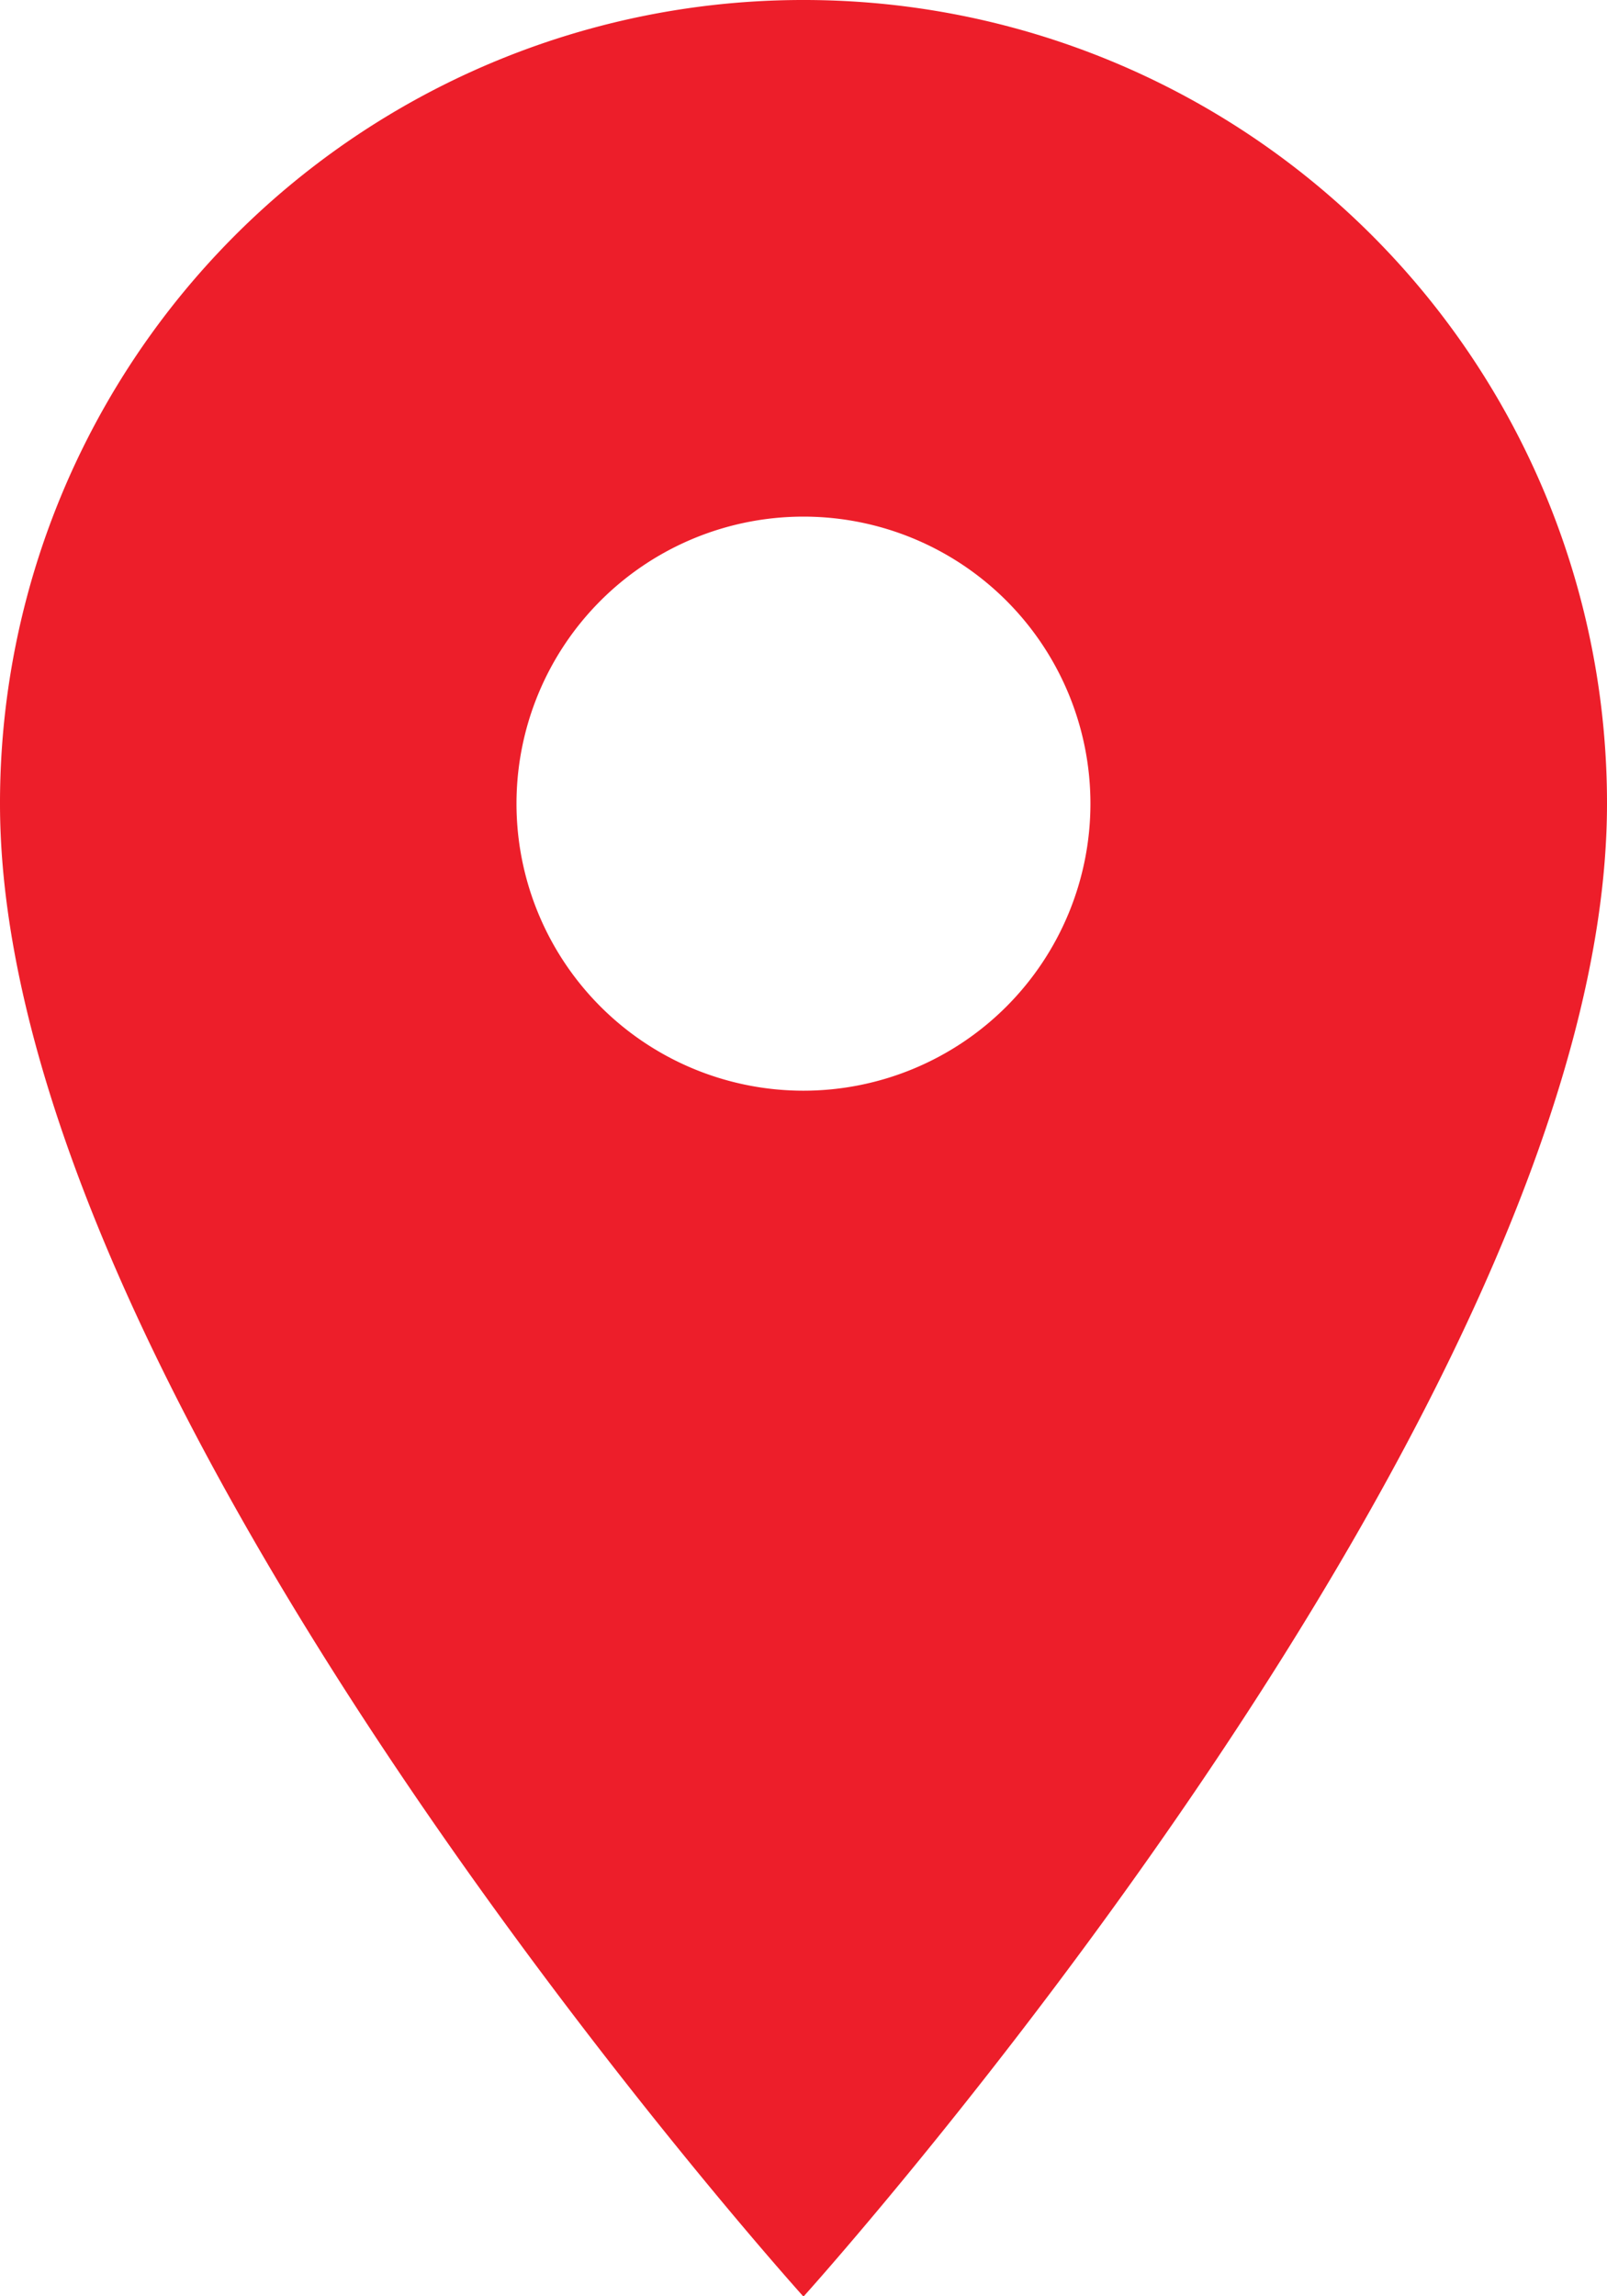
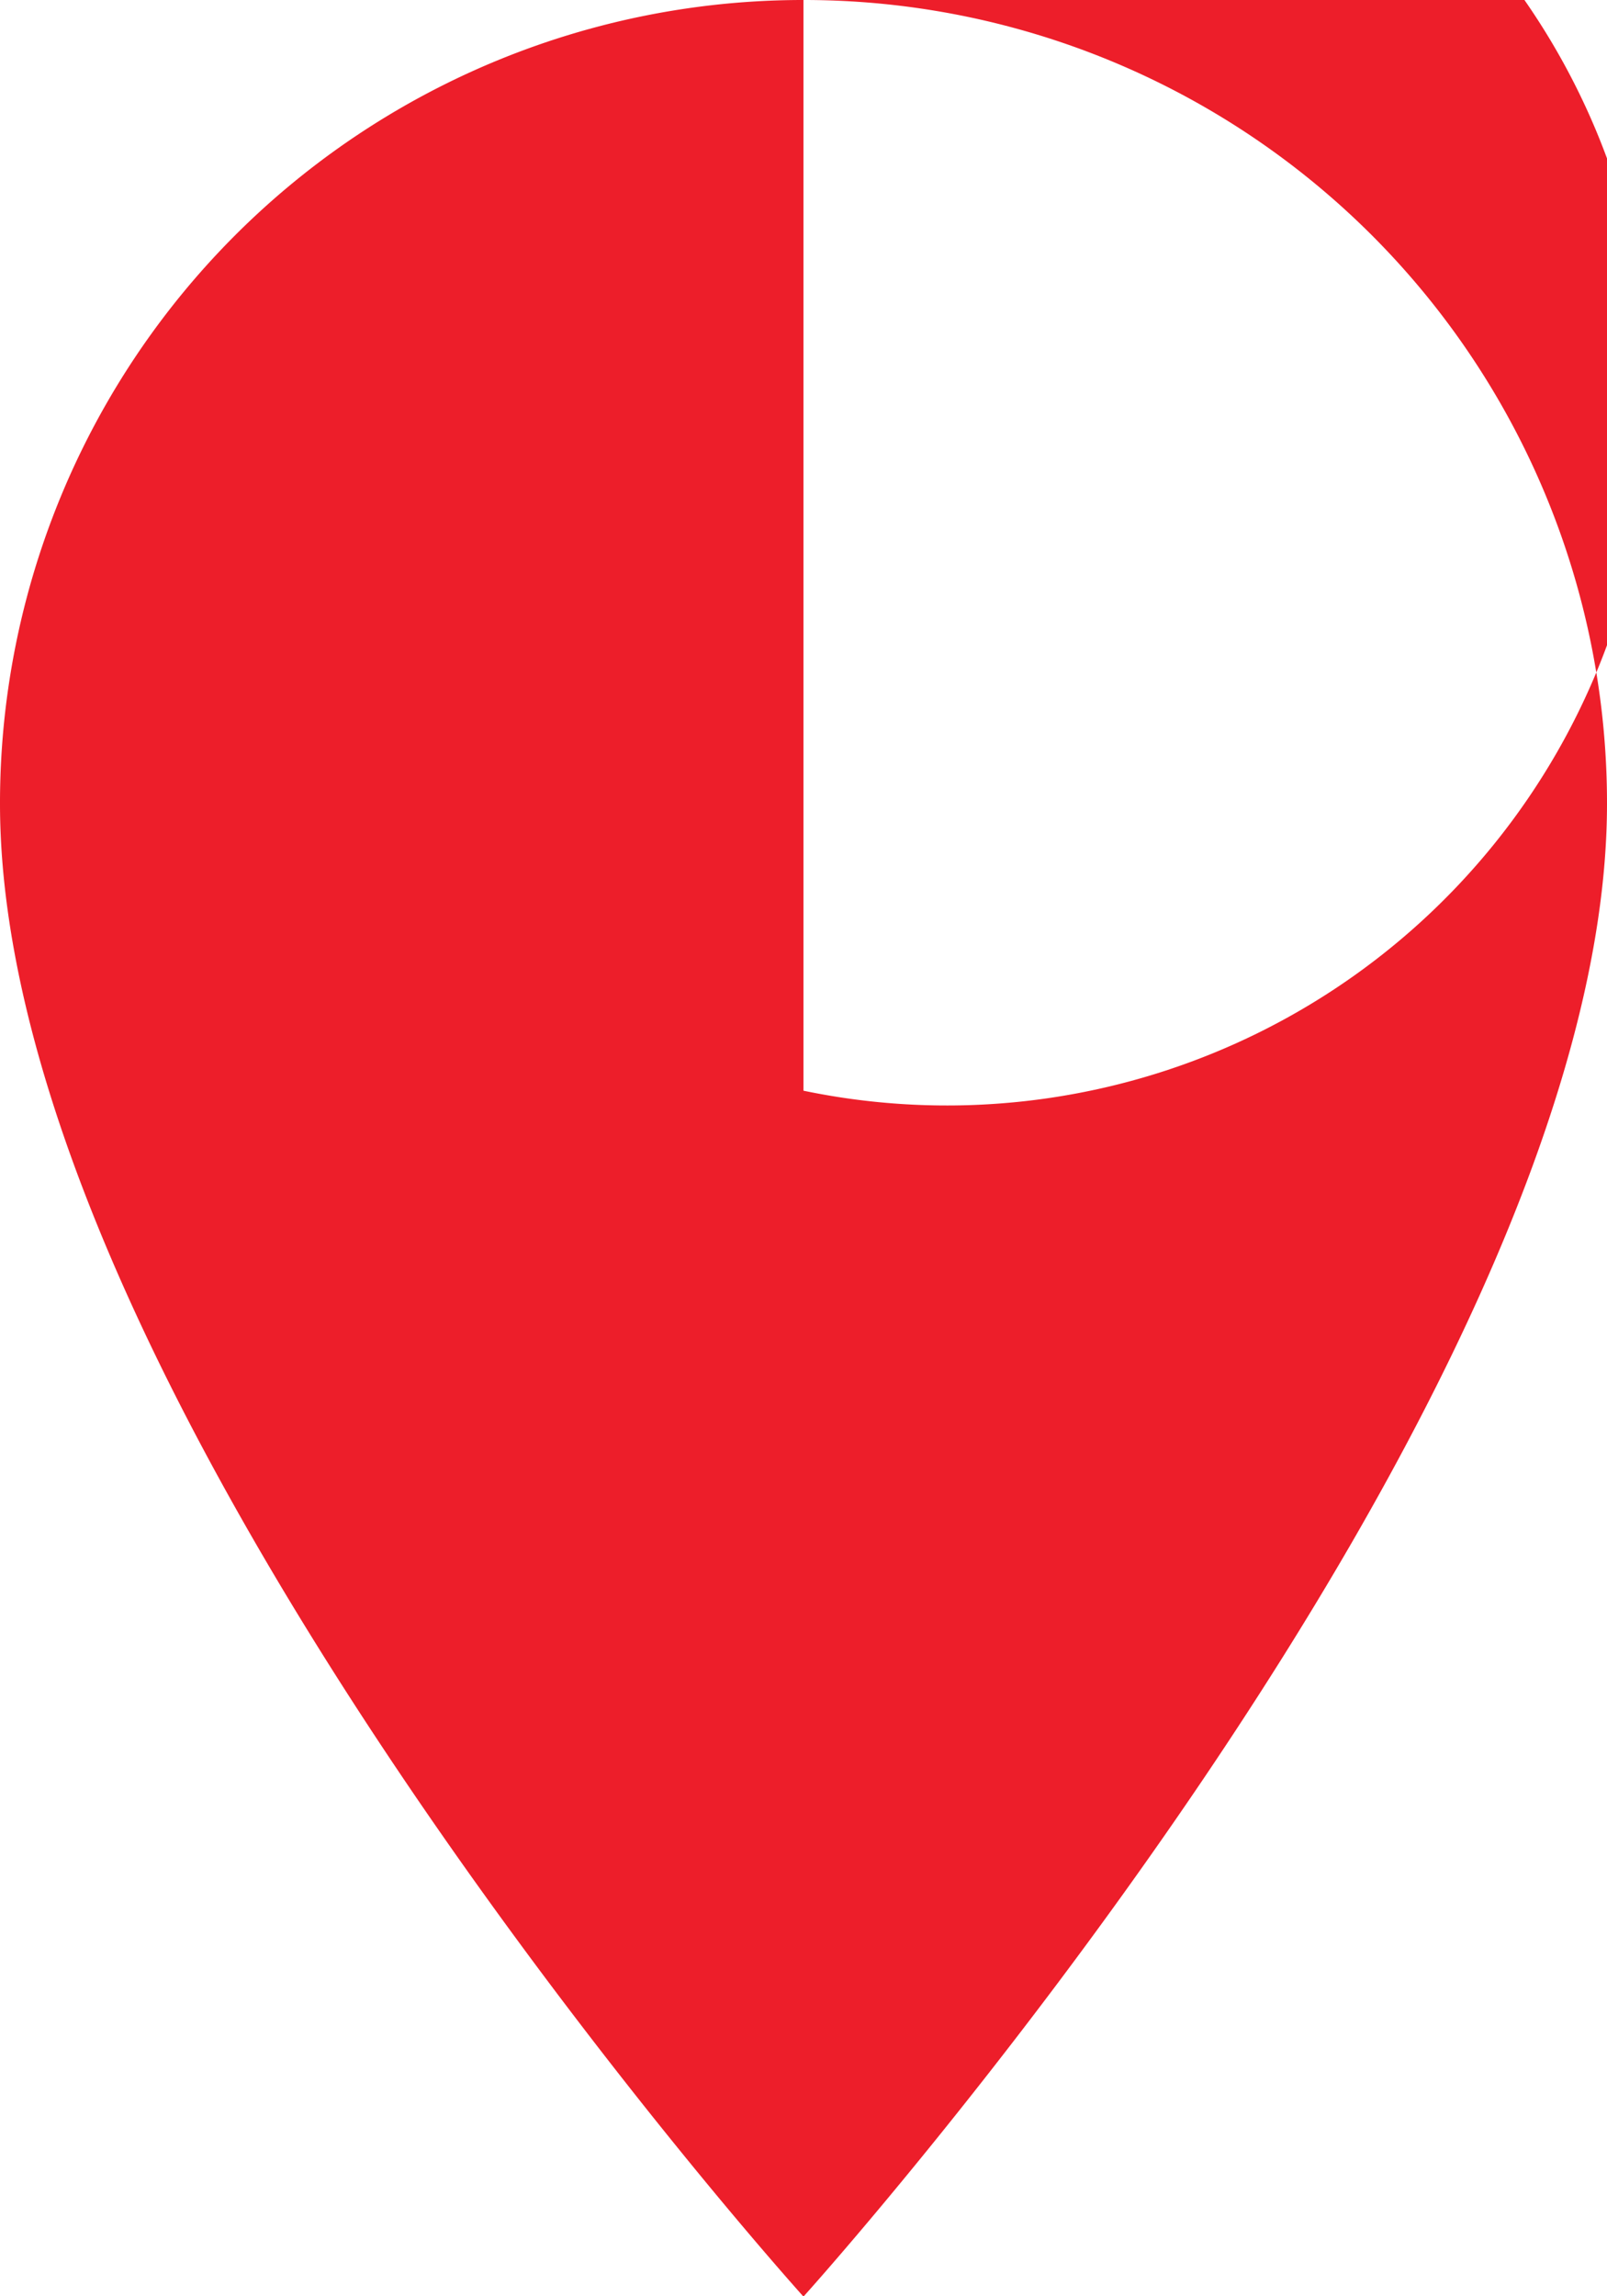
<svg xmlns="http://www.w3.org/2000/svg" width="21.487" height="30.696" viewBox="0 0 21.487 30.696">
-   <path id="Icon_material-place" data-name="Icon material-place" d="M18.243,3A10.736,10.736,0,0,0,7.5,13.743C7.5,21.8,18.243,33.7,18.243,33.7S28.987,21.8,28.987,13.743A10.736,10.736,0,0,0,18.243,3Zm0,14.58a3.837,3.837,0,1,1,3.837-3.837A3.838,3.838,0,0,1,18.243,17.58Z" transform="translate(-7.5 -3)" fill="#ed1e2a" />
+   <path id="Icon_material-place" data-name="Icon material-place" d="M18.243,3A10.736,10.736,0,0,0,7.5,13.743C7.5,21.8,18.243,33.7,18.243,33.7S28.987,21.8,28.987,13.743A10.736,10.736,0,0,0,18.243,3Za3.837,3.837,0,1,1,3.837-3.837A3.838,3.838,0,0,1,18.243,17.58Z" transform="translate(-7.5 -3)" fill="#ed1e2a" />
</svg>